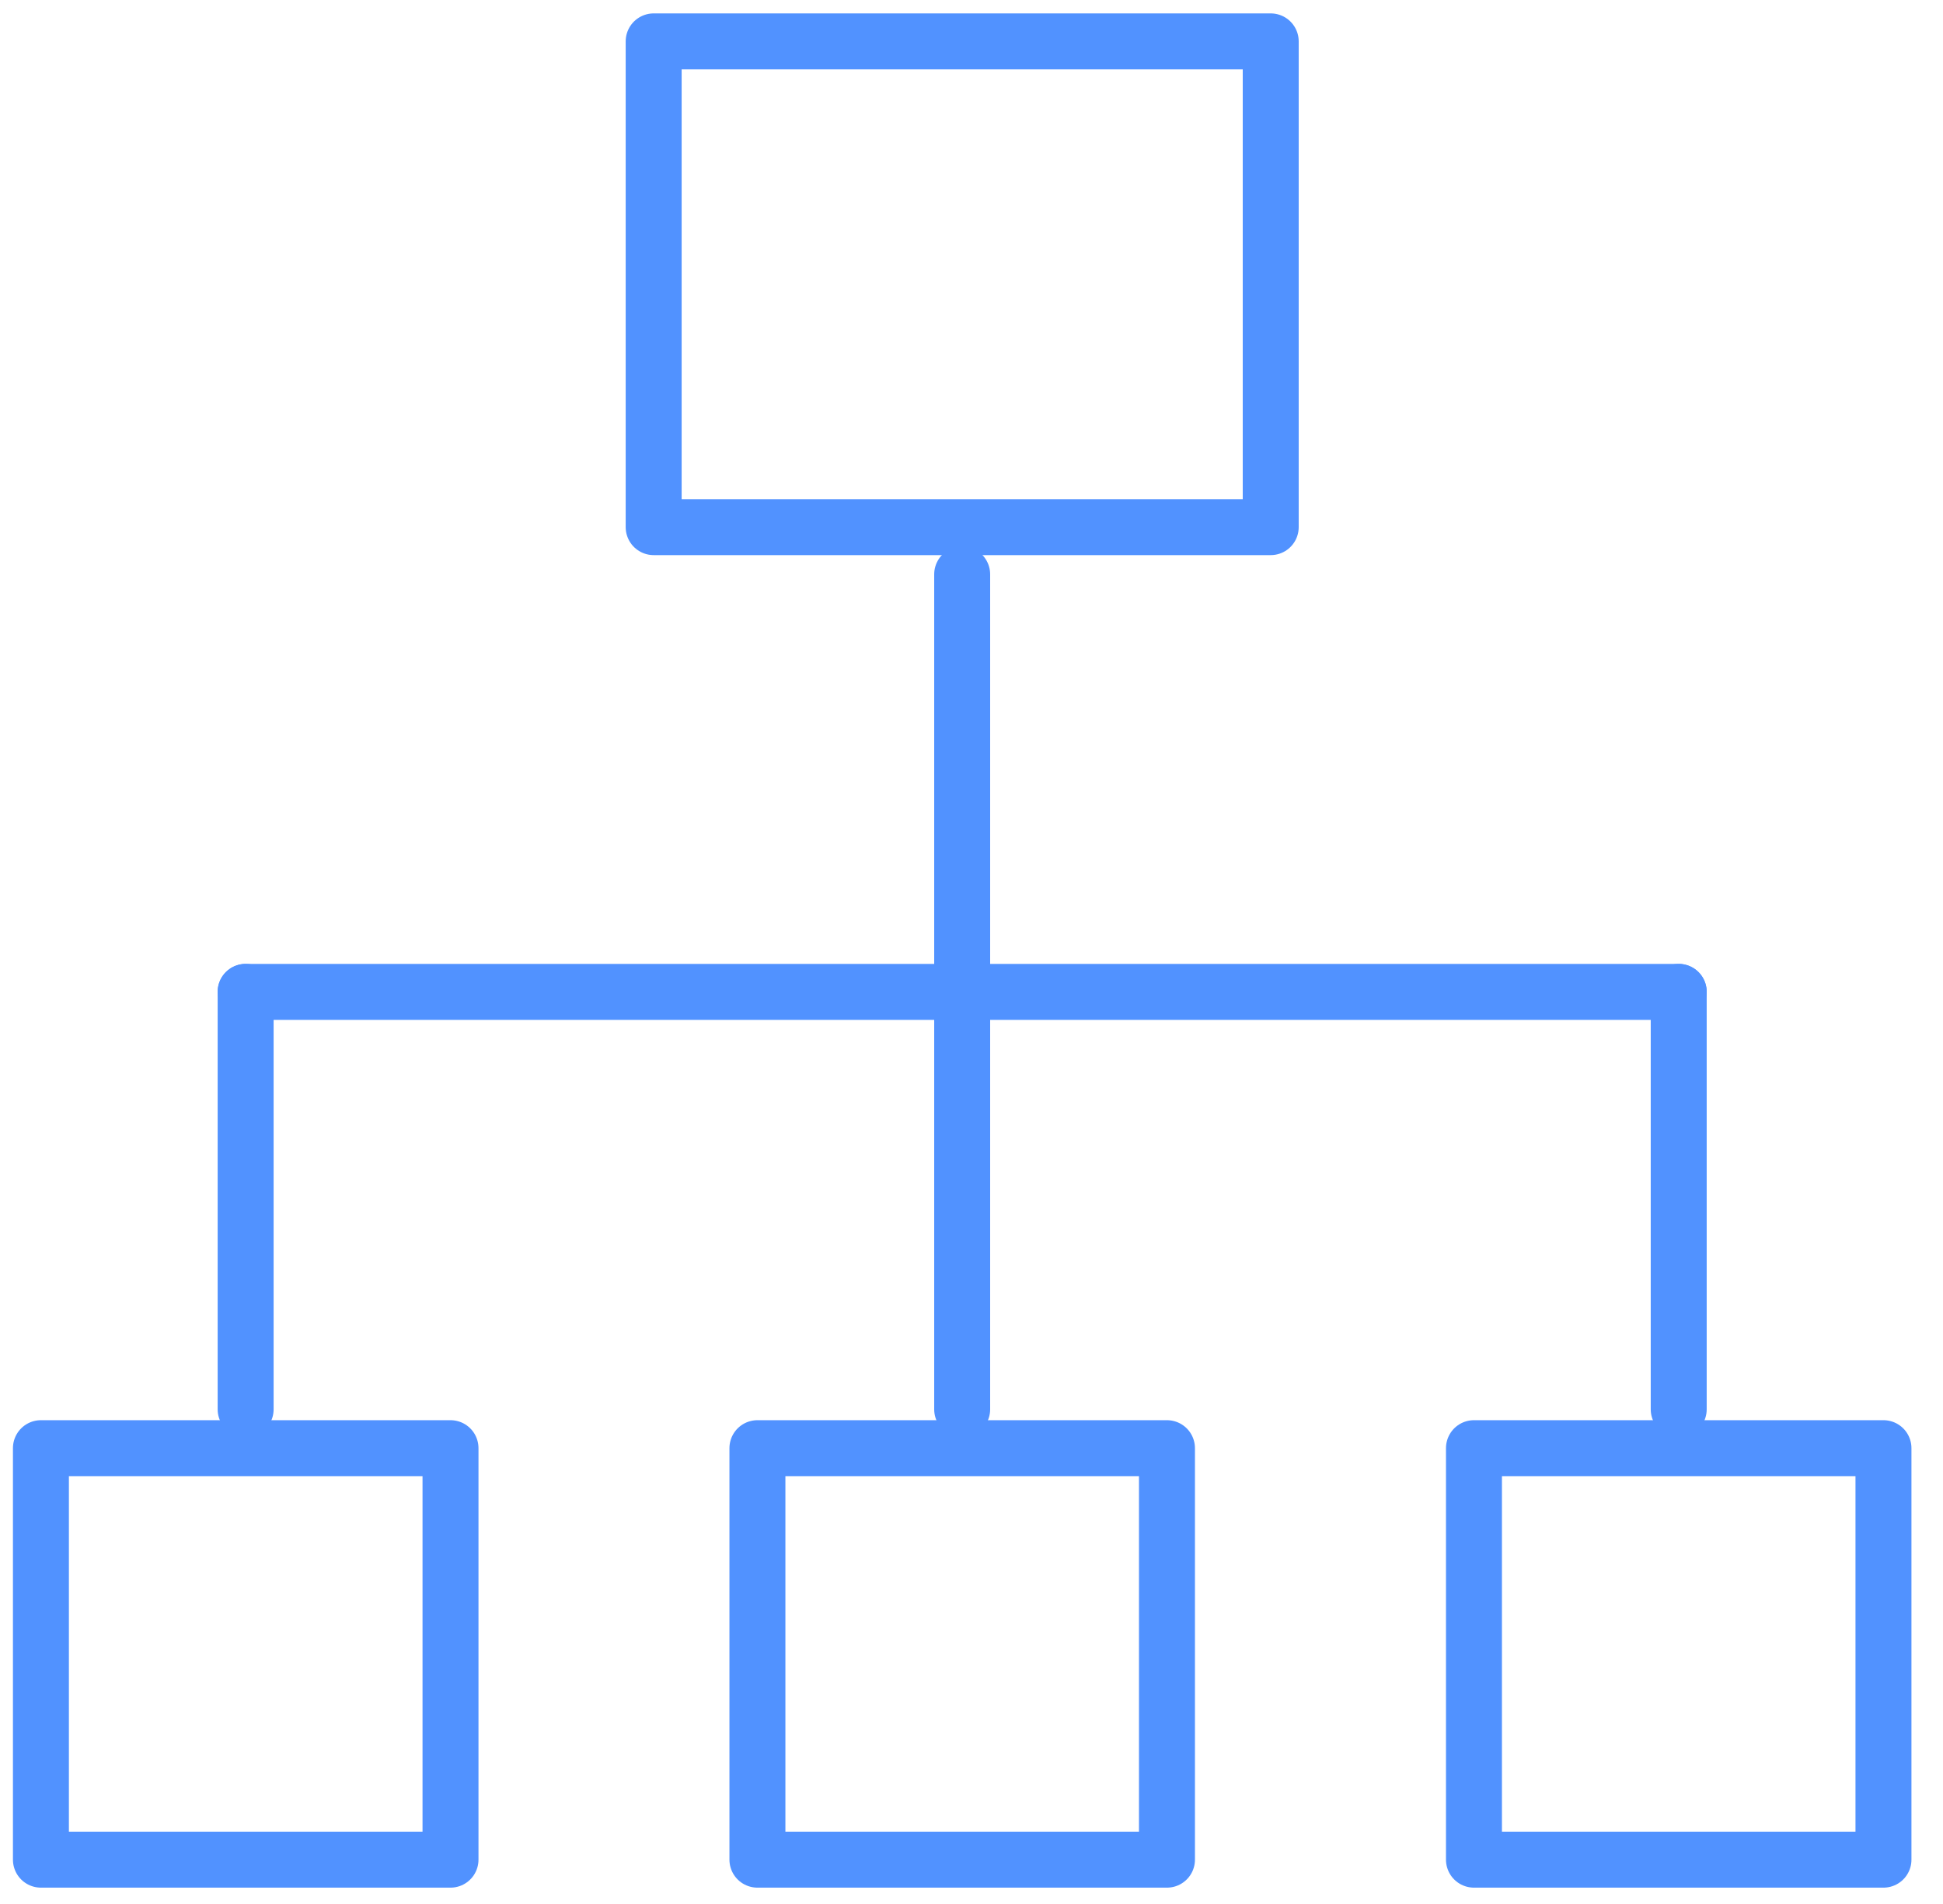
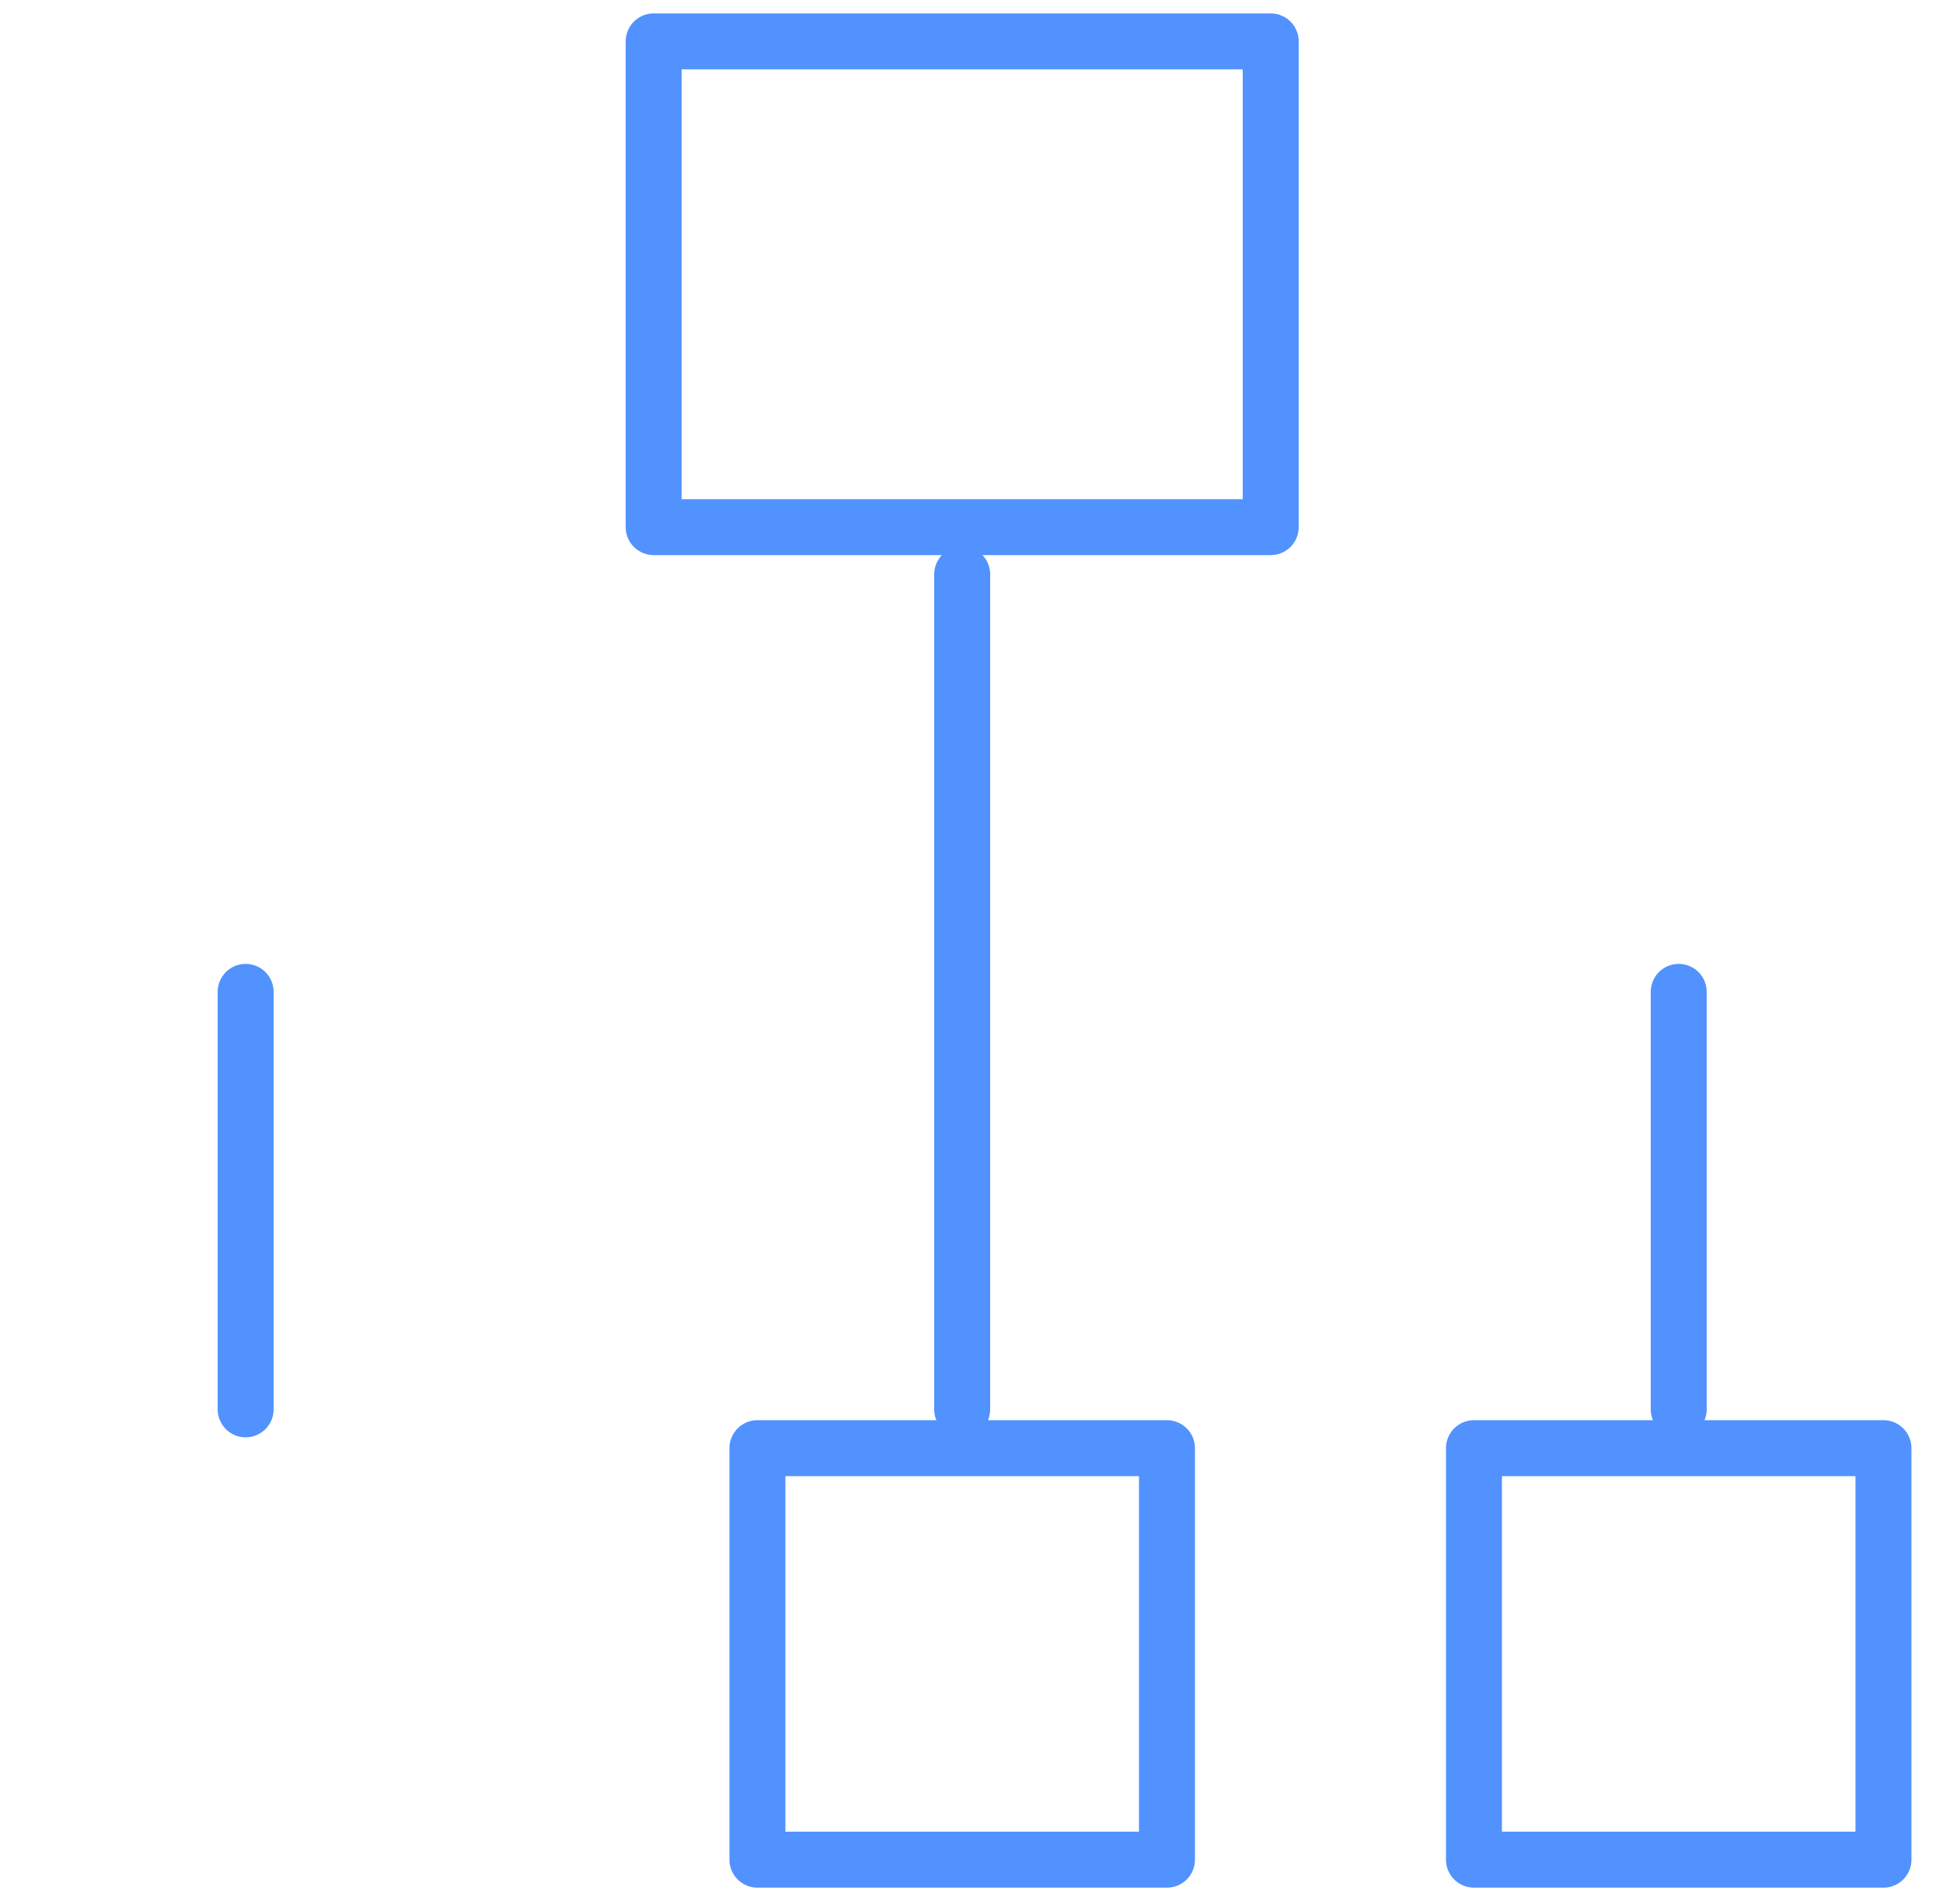
<svg xmlns="http://www.w3.org/2000/svg" width="50px" height="49px" viewBox="0 0 50 49" version="1.1">
  <title>Custom Design Icon</title>
  <desc>Created with Sketch.</desc>
  <defs />
  <g id="Page-1" stroke="none" stroke-width="1" fill="none" fill-rule="evenodd" stroke-linecap="round" stroke-linejoin="round">
    <g id="Artboard-Copy-2" transform="translate(-552, -140)" stroke="#5192FF" stroke-width="1.44">
      <g id="Custom-Design-Icon" transform="translate(553.024, 140.036)">
        <g id="Group-6" transform="translate(0, 0.28)">
          <polygon id="Stroke-1" points="15.797 13.25 31.676 13.25 31.676 0.749 15.797 0.749" />
-           <polygon id="Stroke-3" points="0.029 47.543 10.569 47.543 10.569 36.953 0.029 36.953" />
          <polygon id="Stroke-4" points="18.467 47.543 29.006 47.543 29.006 36.953 18.467 36.953" />
          <polygon id="Stroke-5" points="36.906 47.543 47.444 47.543 47.444 36.953 36.906 36.953" />
        </g>
        <path d="M23.736,14.745 L23.736,36.234" id="Stroke-7" />
-         <path d="M5.297,25.49 L42.175,25.49" id="Stroke-8" />
        <path d="M5.297,25.49 L5.297,36.234" id="Stroke-9" />
        <path d="M42.175,25.49 L42.175,36.234" id="Stroke-10" />
      </g>
    </g>
  </g>
</svg>